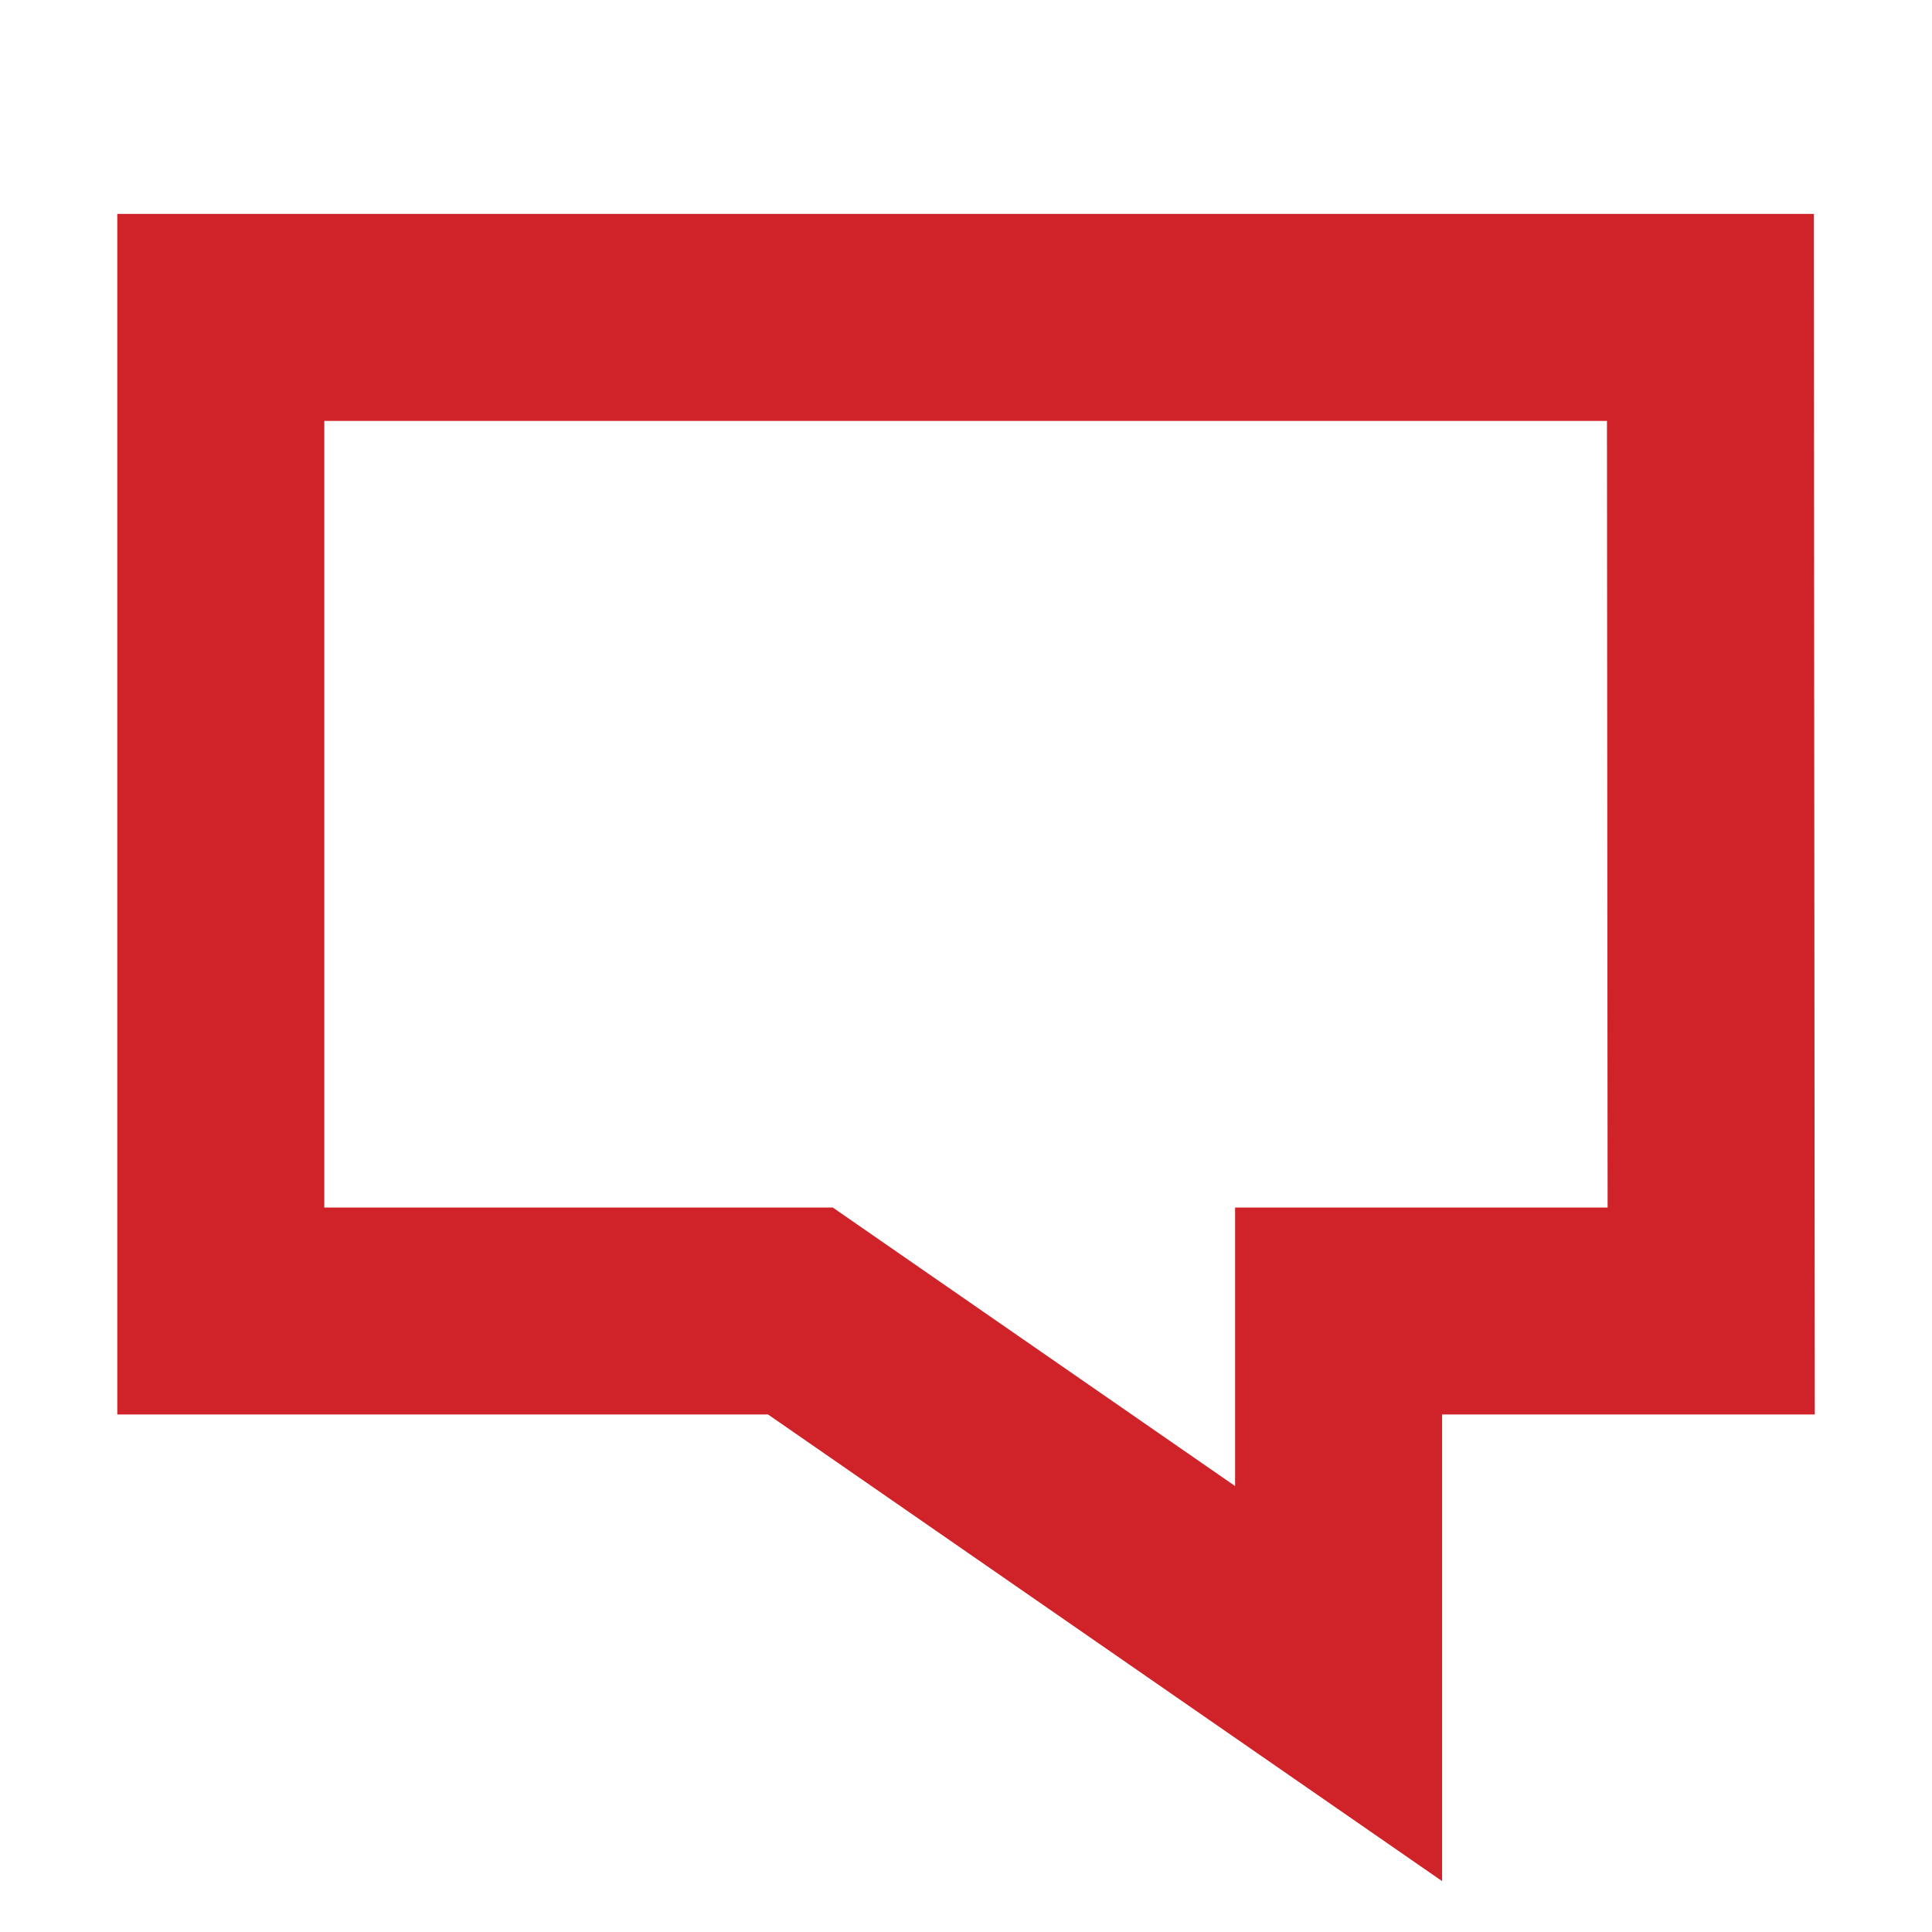
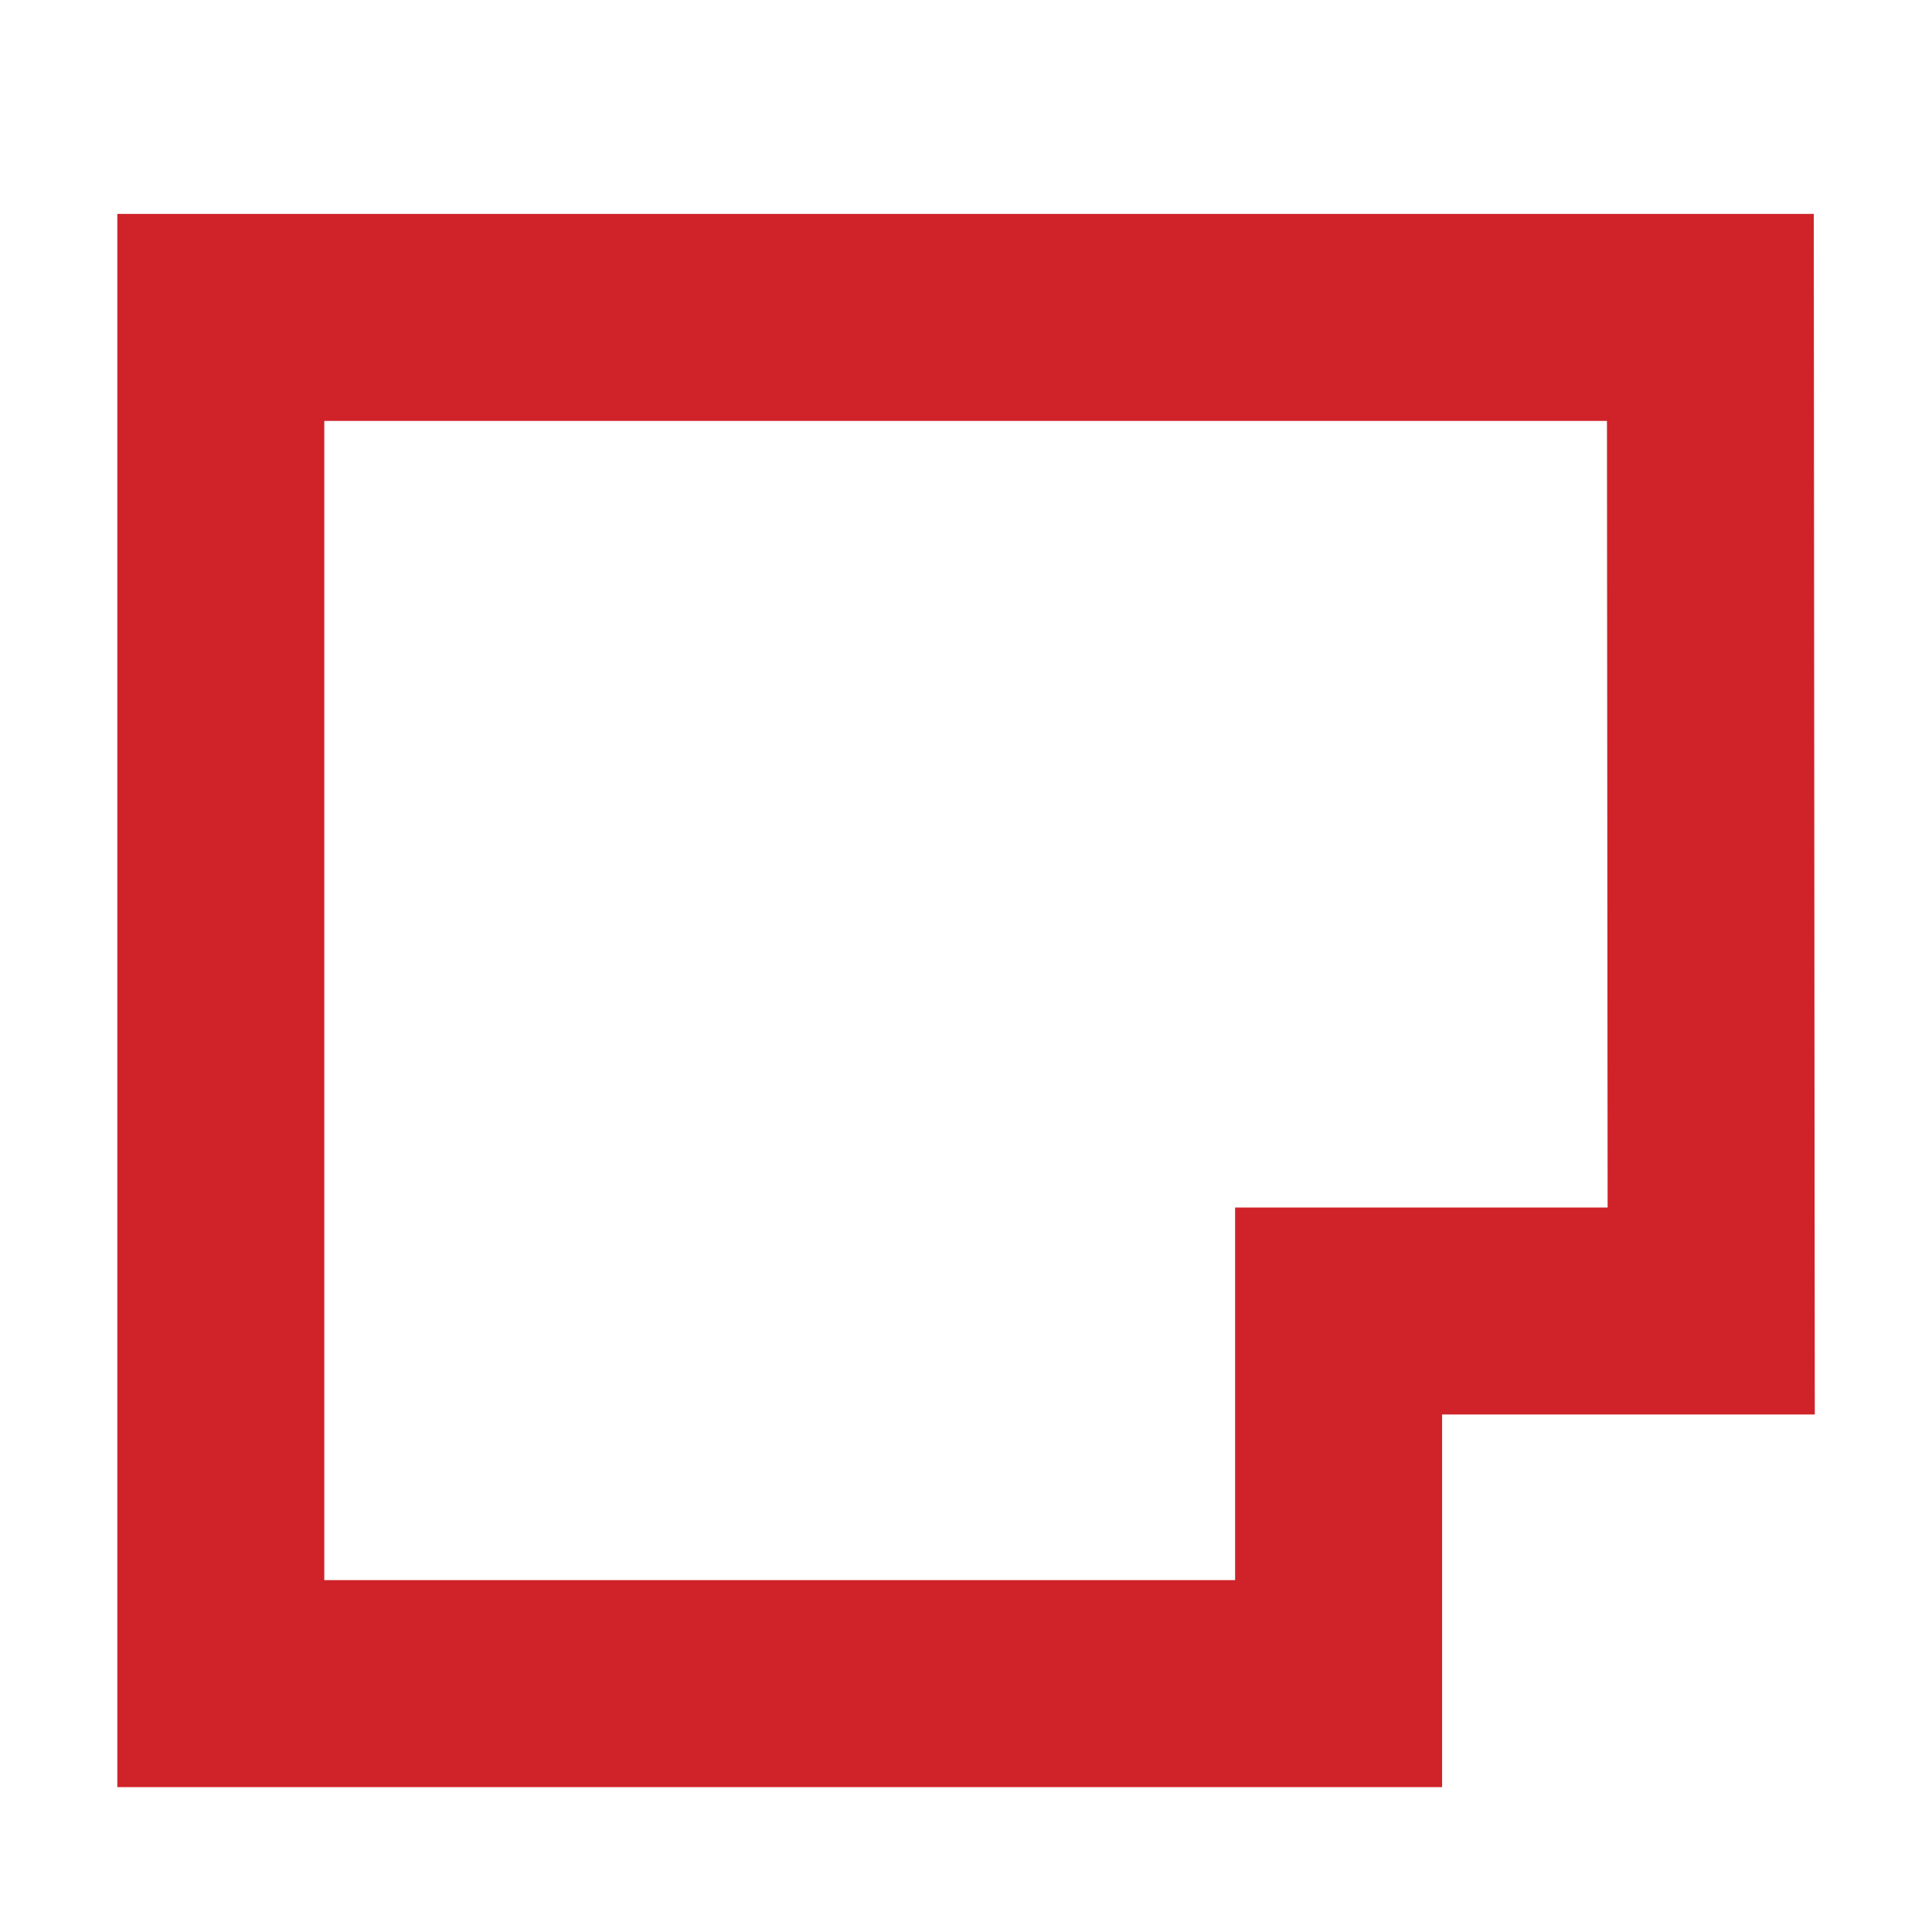
<svg xmlns="http://www.w3.org/2000/svg" width="14" height="14" viewBox="0 0 14 14" fill="none">
-   <path d="M1.6 2.3H12.394L12.4 9.5H9.7V12.2L5.8 9.5H1.6V2.3Z" stroke="#CF2329" stroke-width="1.5" stroke-linecap="round" />
+   <path d="M1.6 2.3H12.394L12.4 9.5H9.7V12.2H1.6V2.3Z" stroke="#CF2329" stroke-width="1.5" stroke-linecap="round" />
</svg>